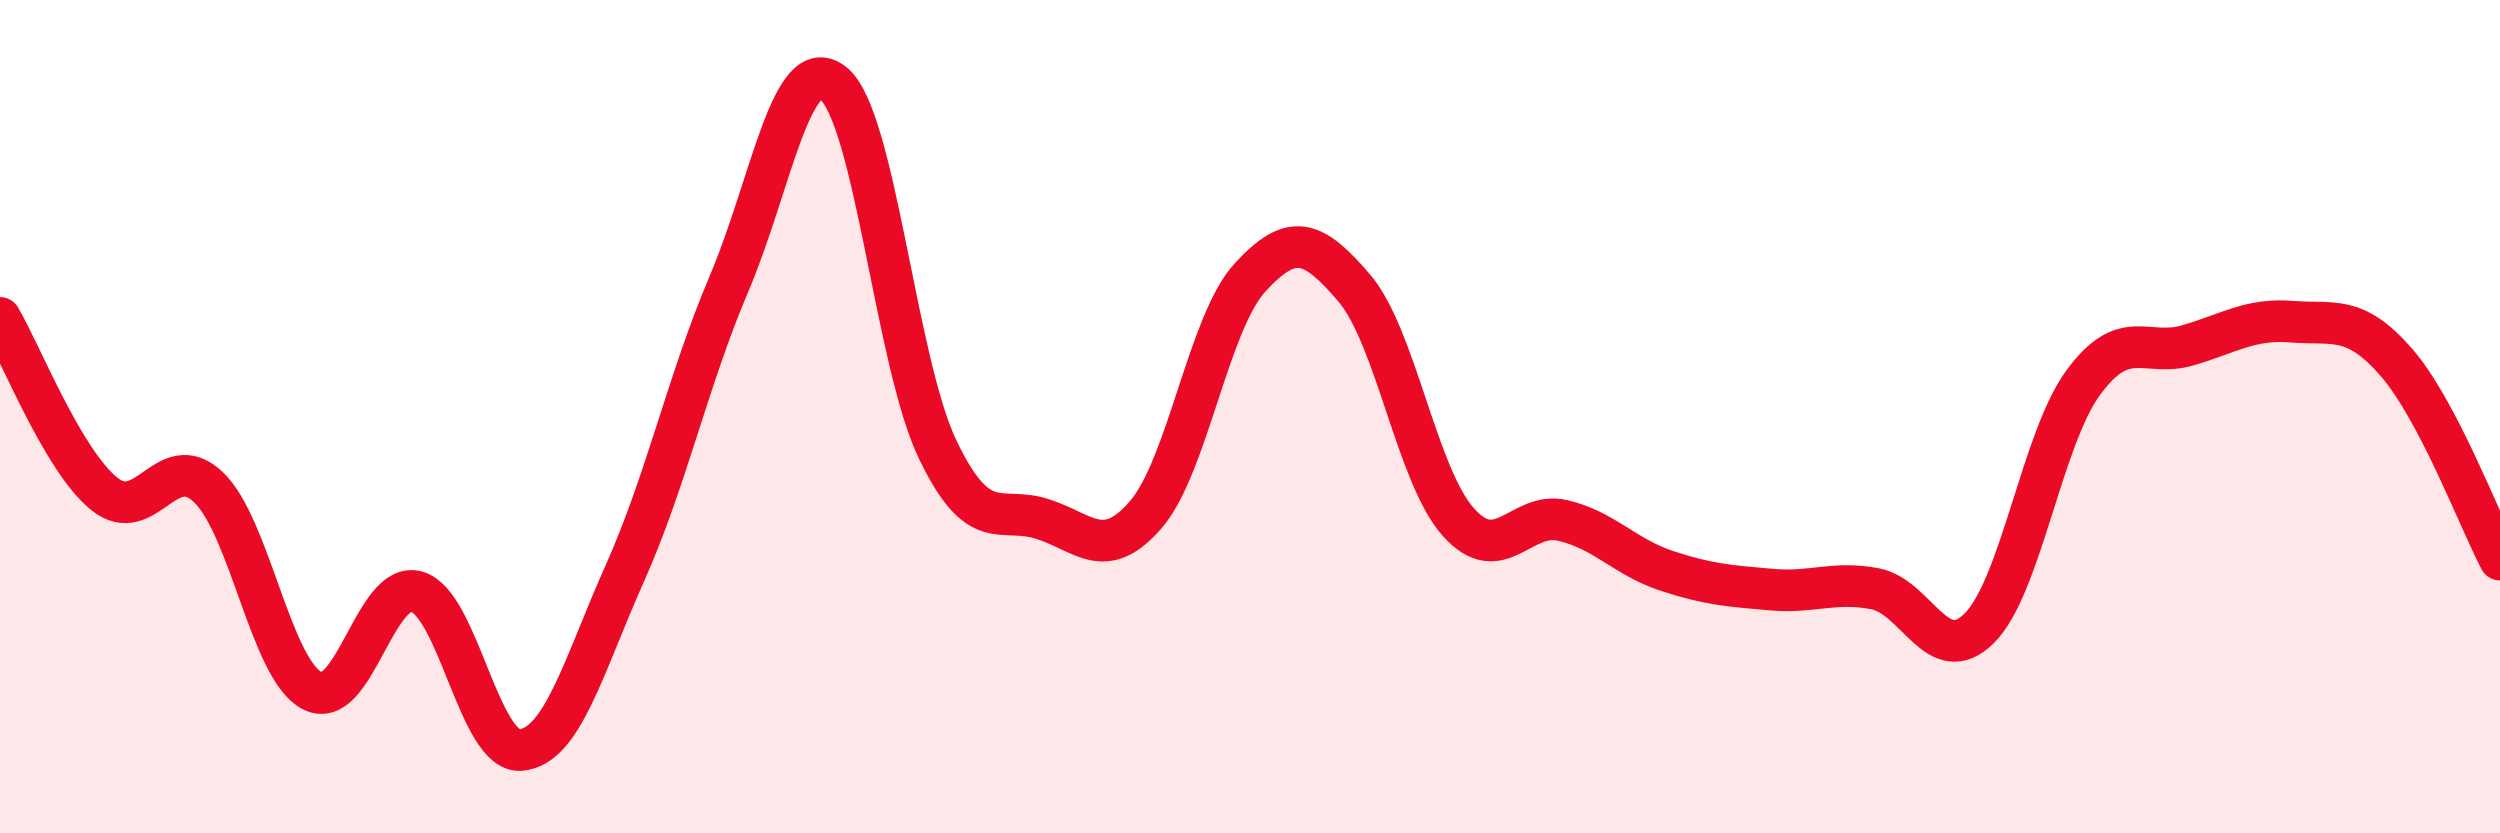
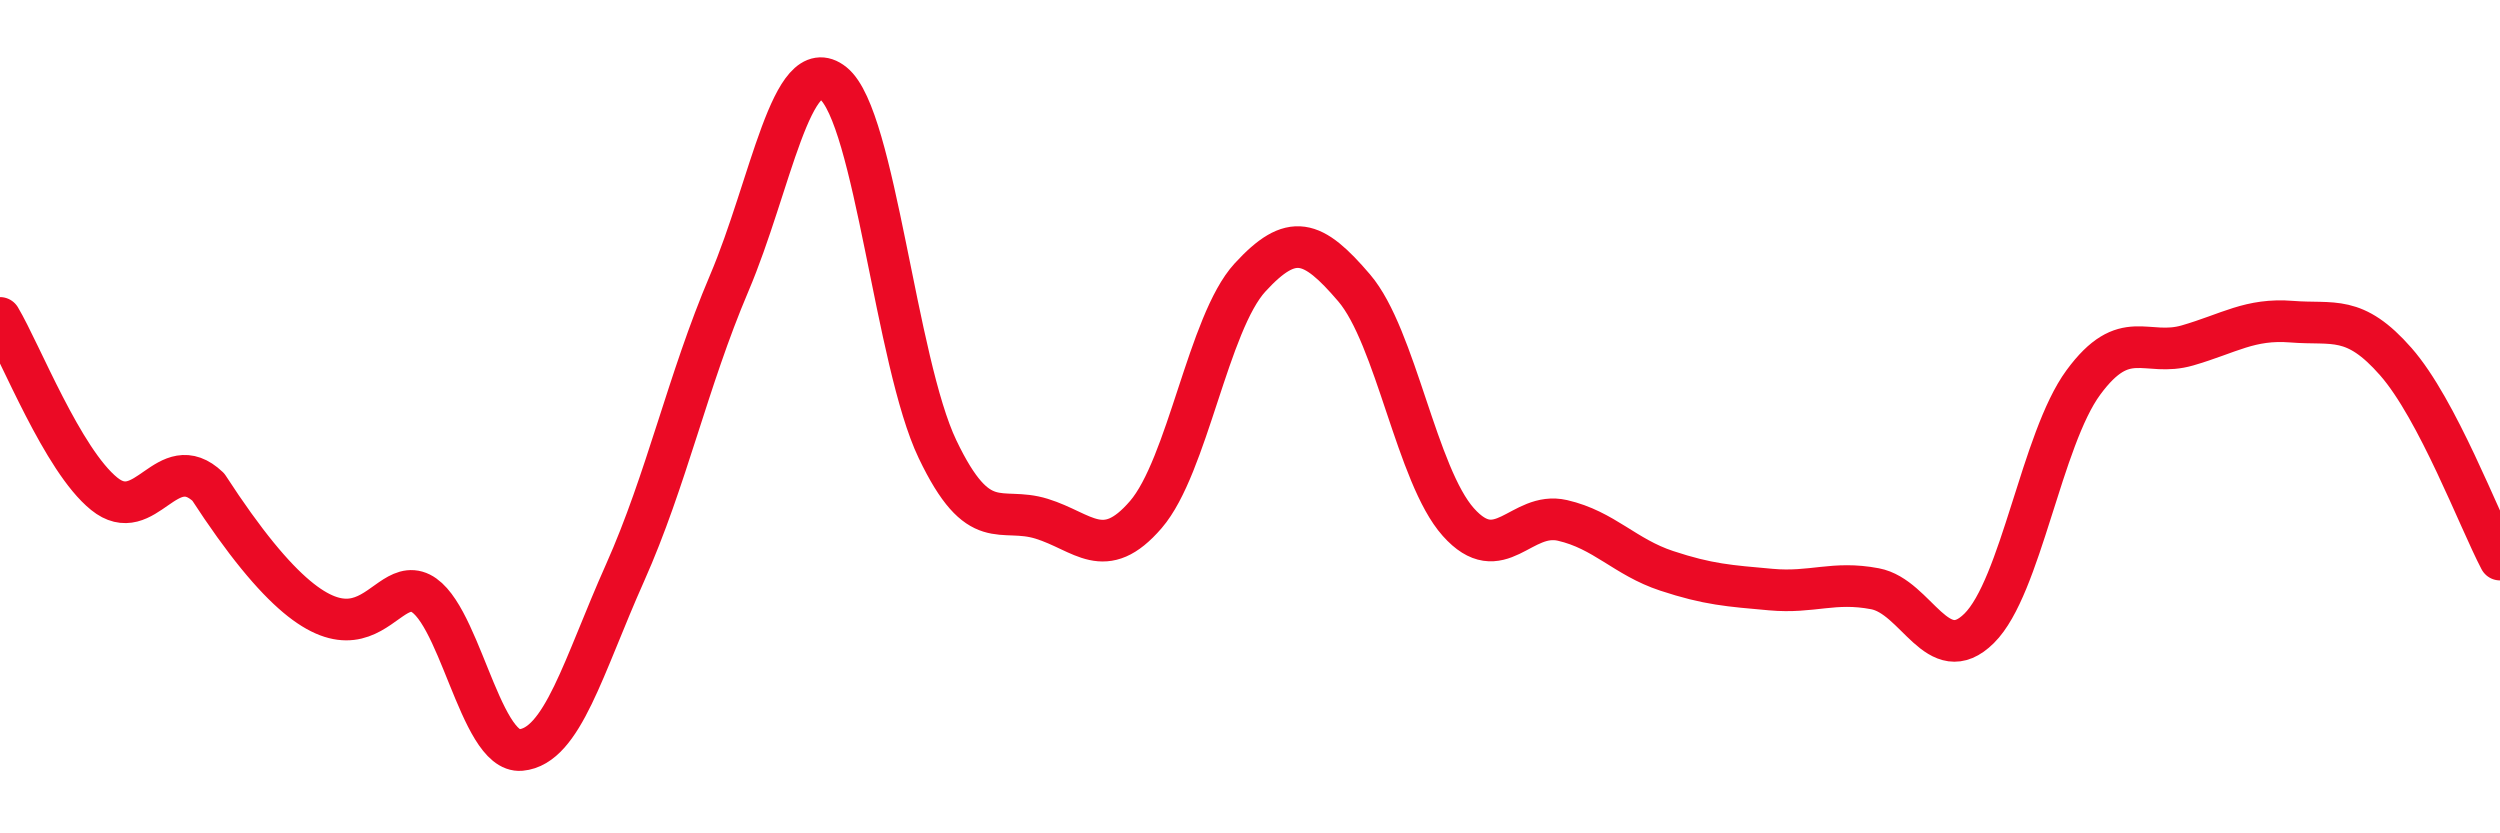
<svg xmlns="http://www.w3.org/2000/svg" width="60" height="20" viewBox="0 0 60 20">
-   <path d="M 0,7.63 C 0.5,8.47 1.5,11.04 2.5,11.85 C 3.5,12.66 4,10.74 5,11.69 C 6,12.64 6.5,16.08 7.5,16.58 C 8.5,17.08 9,13.92 10,14.2 C 11,14.48 11.5,18.09 12.5,18 C 13.5,17.91 14,15.99 15,13.75 C 16,11.51 16.5,9.15 17.5,6.8 C 18.5,4.45 19,1.2 20,2 C 21,2.8 21.5,8.69 22.5,10.78 C 23.5,12.87 24,12.14 25,12.45 C 26,12.76 26.5,13.51 27.5,12.35 C 28.5,11.19 29,7.75 30,6.66 C 31,5.57 31.5,5.74 32.5,6.91 C 33.5,8.08 34,11.41 35,12.53 C 36,13.65 36.5,12.26 37.5,12.49 C 38.5,12.72 39,13.37 40,13.7 C 41,14.03 41.5,14.06 42.5,14.15 C 43.5,14.24 44,13.94 45,14.13 C 46,14.32 46.5,16.07 47.5,15.08 C 48.5,14.09 49,10.54 50,9.18 C 51,7.82 51.5,8.58 52.5,8.29 C 53.5,8 54,7.64 55,7.72 C 56,7.8 56.5,7.54 57.5,8.68 C 58.5,9.82 59.5,12.48 60,13.43L60 20L0 20Z" fill="#EB0A25" opacity="0.1" stroke-linecap="round" stroke-linejoin="round" />
-   <path d="M 0,7.63 C 0.5,8.47 1.5,11.04 2.5,11.85 C 3.5,12.66 4,10.74 5,11.69 C 6,12.64 6.5,16.08 7.5,16.58 C 8.5,17.08 9,13.92 10,14.2 C 11,14.48 11.5,18.09 12.5,18 C 13.5,17.91 14,15.99 15,13.75 C 16,11.51 16.5,9.15 17.5,6.8 C 18.5,4.45 19,1.2 20,2 C 21,2.8 21.5,8.69 22.5,10.78 C 23.5,12.87 24,12.14 25,12.45 C 26,12.76 26.5,13.51 27.5,12.35 C 28.5,11.19 29,7.75 30,6.66 C 31,5.57 31.5,5.74 32.5,6.91 C 33.5,8.08 34,11.41 35,12.53 C 36,13.65 36.5,12.26 37.5,12.49 C 38.5,12.72 39,13.37 40,13.7 C 41,14.03 41.5,14.06 42.5,14.15 C 43.5,14.24 44,13.94 45,14.13 C 46,14.32 46.5,16.07 47.5,15.08 C 48.5,14.09 49,10.54 50,9.18 C 51,7.82 51.5,8.58 52.5,8.29 C 53.5,8 54,7.64 55,7.72 C 56,7.8 56.5,7.54 57.5,8.68 C 58.5,9.82 59.5,12.48 60,13.43" stroke="#EB0A25" stroke-width="1" fill="none" stroke-linecap="round" stroke-linejoin="round" />
+   <path d="M 0,7.63 C 0.5,8.47 1.5,11.04 2.5,11.85 C 3.5,12.66 4,10.74 5,11.69 C 8.5,17.08 9,13.92 10,14.2 C 11,14.48 11.5,18.09 12.5,18 C 13.5,17.91 14,15.99 15,13.75 C 16,11.51 16.5,9.15 17.5,6.8 C 18.5,4.45 19,1.2 20,2 C 21,2.8 21.5,8.69 22.5,10.78 C 23.5,12.87 24,12.14 25,12.45 C 26,12.76 26.5,13.51 27.5,12.35 C 28.5,11.19 29,7.75 30,6.66 C 31,5.57 31.5,5.74 32.5,6.91 C 33.5,8.08 34,11.41 35,12.53 C 36,13.65 36.5,12.26 37.5,12.49 C 38.5,12.72 39,13.37 40,13.7 C 41,14.03 41.5,14.06 42.5,14.15 C 43.5,14.24 44,13.94 45,14.13 C 46,14.32 46.5,16.07 47.5,15.08 C 48.5,14.09 49,10.54 50,9.18 C 51,7.82 51.5,8.58 52.5,8.29 C 53.5,8 54,7.64 55,7.72 C 56,7.8 56.5,7.54 57.5,8.68 C 58.5,9.82 59.5,12.48 60,13.43" stroke="#EB0A25" stroke-width="1" fill="none" stroke-linecap="round" stroke-linejoin="round" />
</svg>